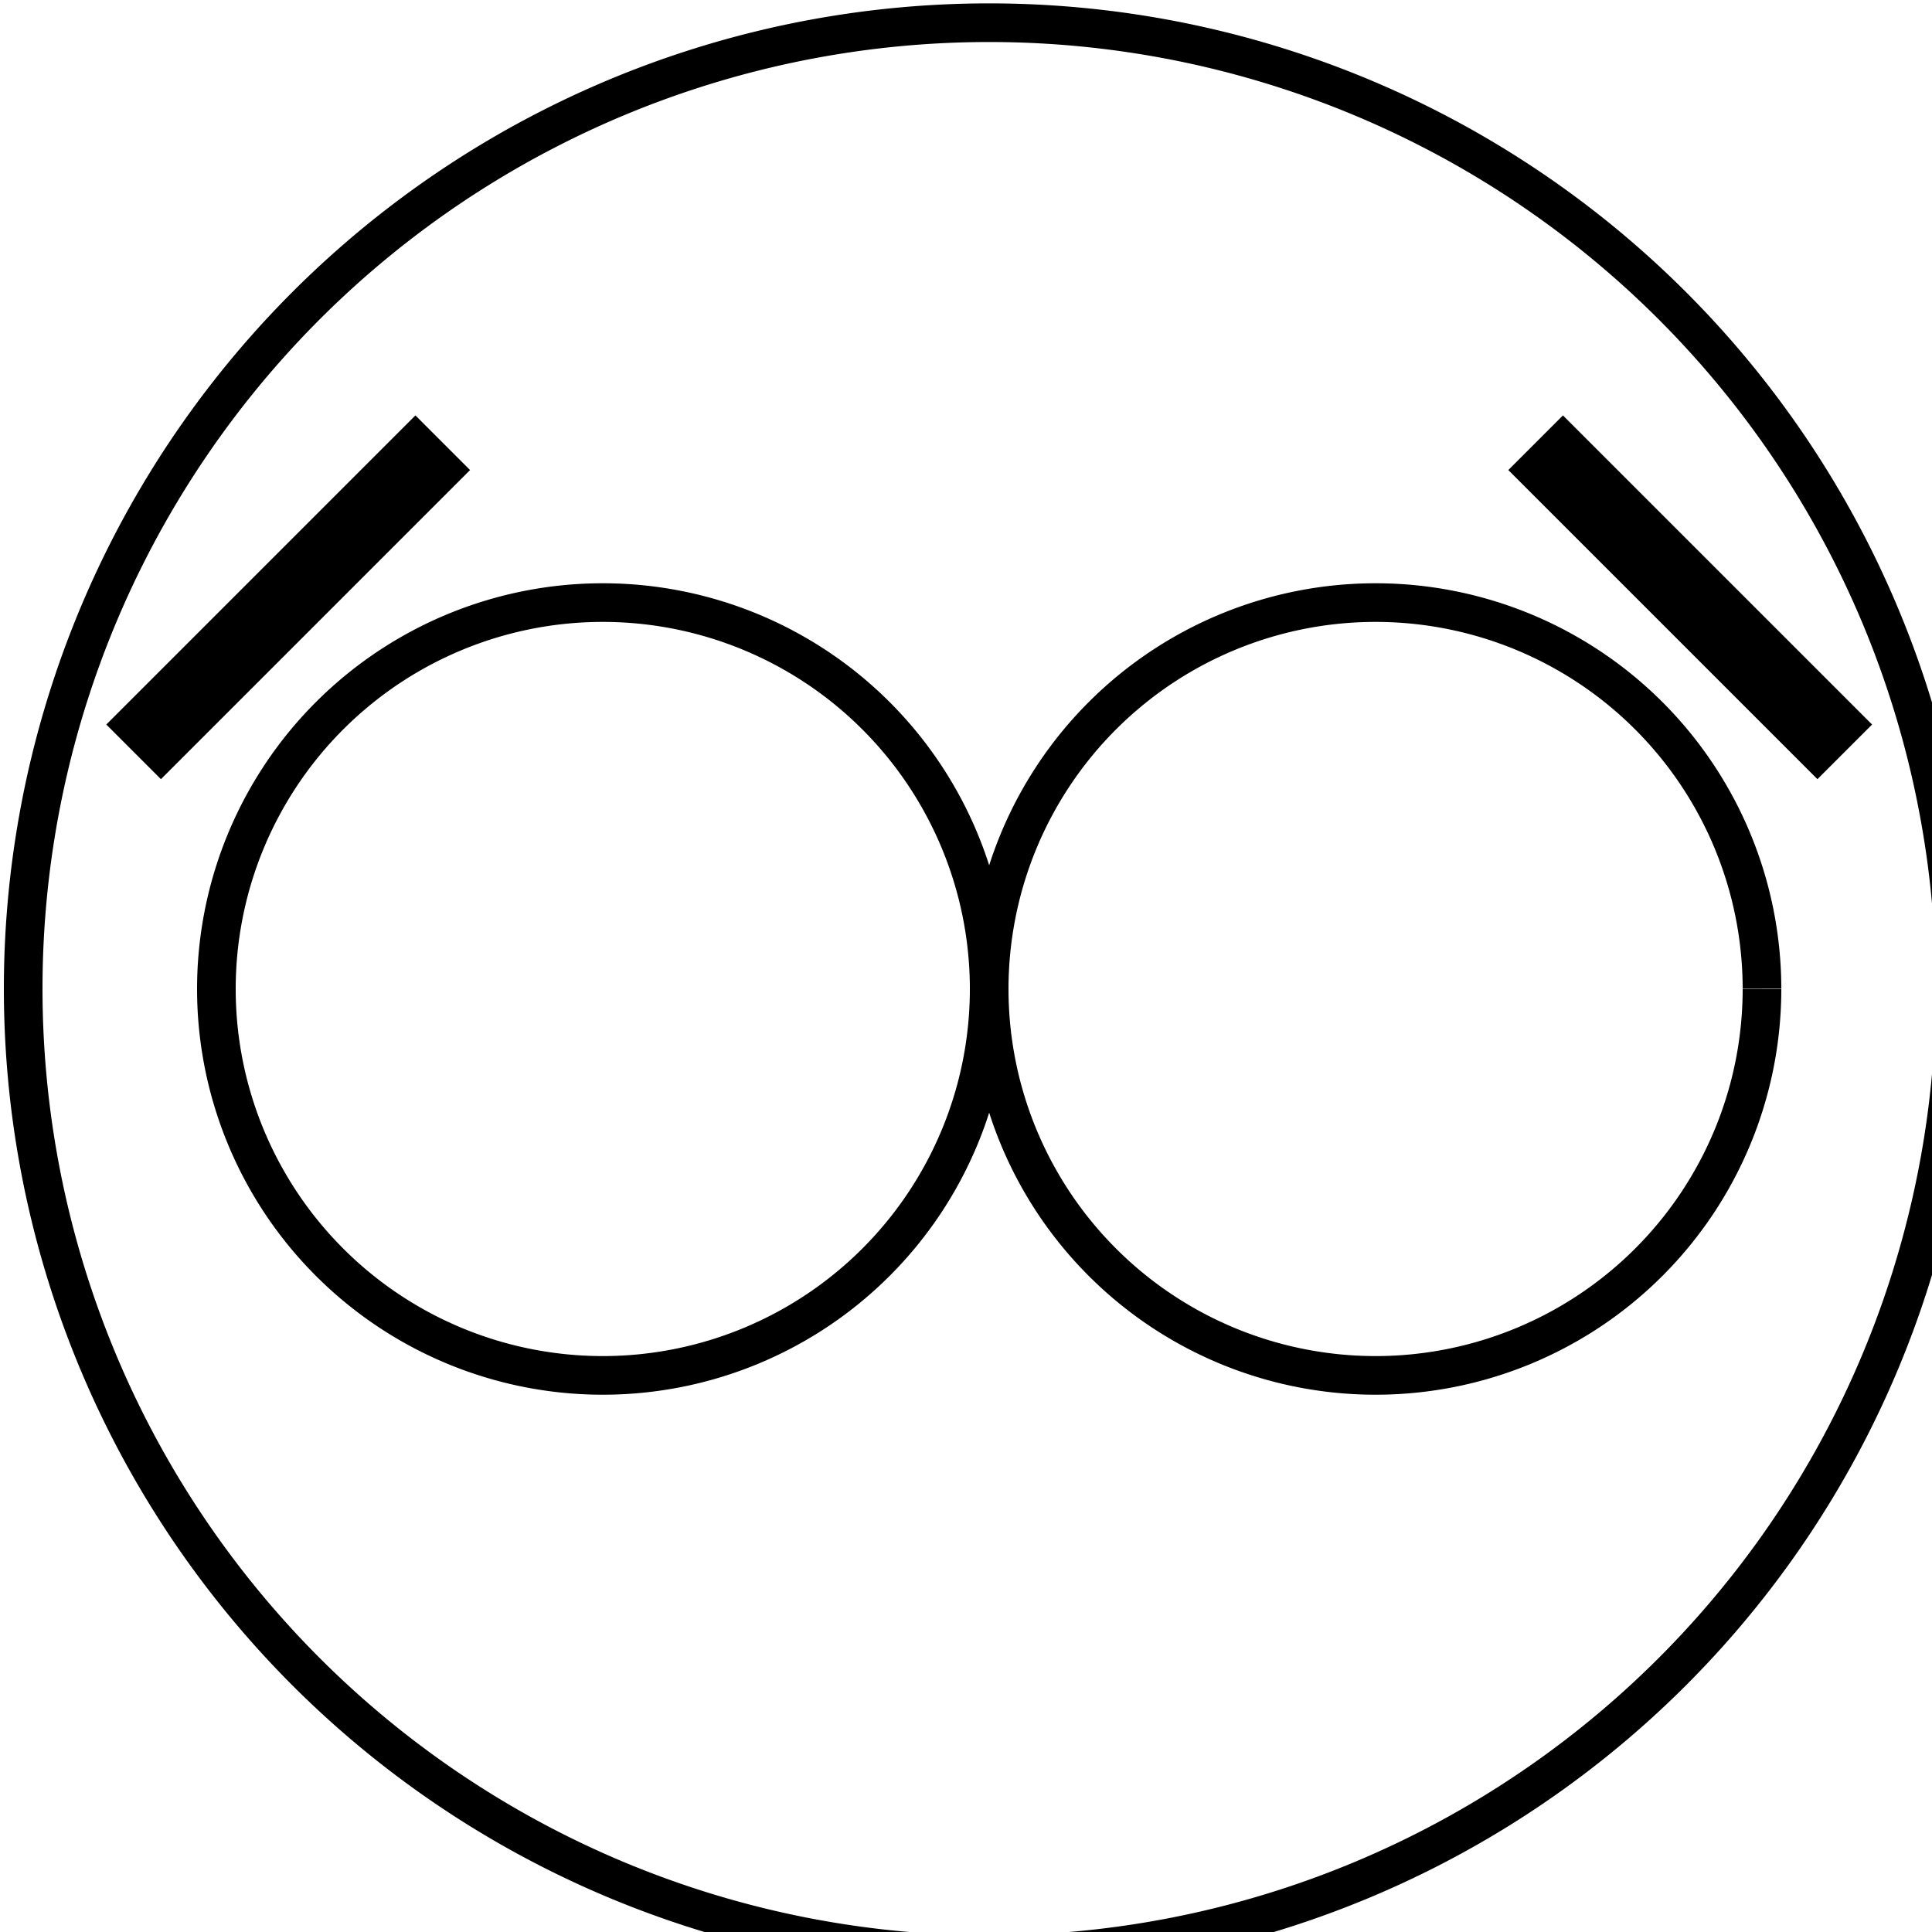
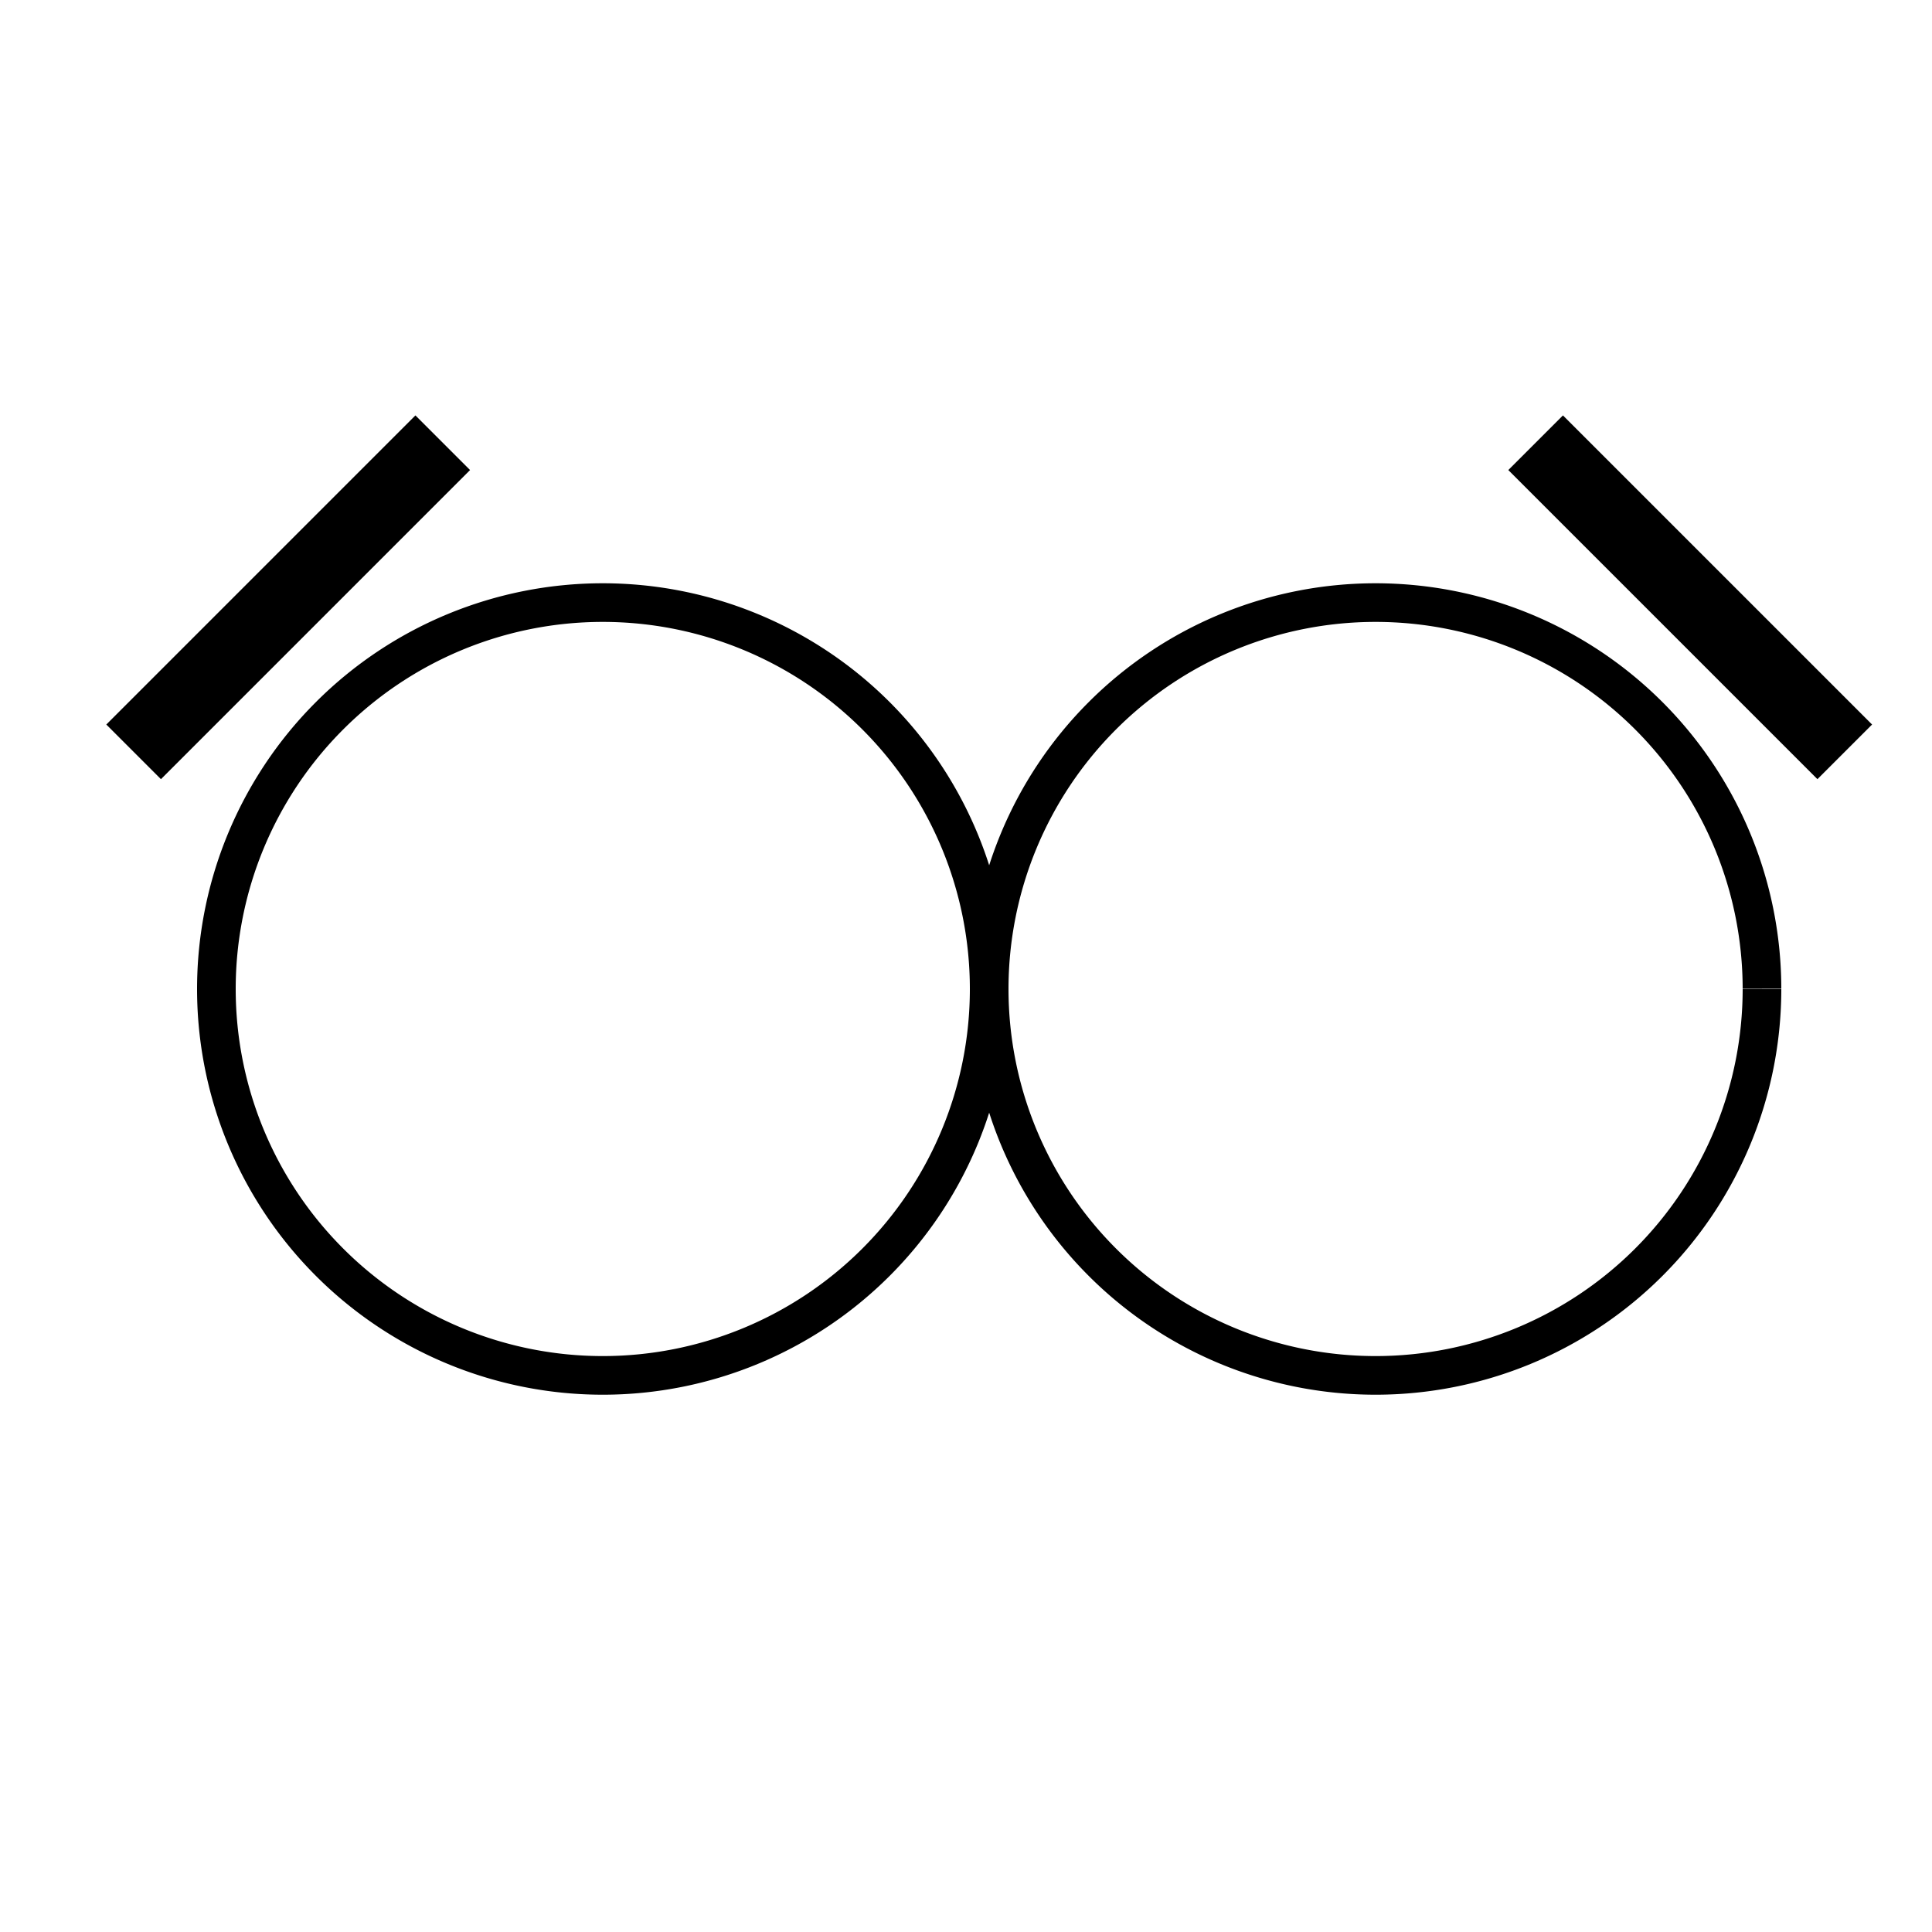
<svg xmlns="http://www.w3.org/2000/svg" width="500" height="500">
  <defs />
  <g>
-     <path fill="none" stroke="#000" paint-order="fill stroke markers" d=" M 506 256 A 250 250 0 1 1 506 255.75" stroke-miterlimit="10" stroke-width="10" stroke-dasharray="" />
    <path fill="none" stroke="#000" paint-order="fill stroke markers" d=" M 114.579 114.579 L 34.579 194.579" stroke-miterlimit="10" stroke-width="20" stroke-dasharray="" />
    <path fill="none" stroke="#000" paint-order="fill stroke markers" d=" M 397.421 114.579 L 477.421 194.579" stroke-miterlimit="10" stroke-width="20" stroke-dasharray="" />
    <path fill="none" stroke="#000" paint-order="fill stroke markers" d=" M 256 256 A 100 100 0 1 1 256 255.9" stroke-miterlimit="10" stroke-width="10" stroke-dasharray="" />
    <path fill="none" stroke="#000" paint-order="fill stroke markers" d=" M 456 256 A 100 100 0 1 1 456 255.9" stroke-miterlimit="10" stroke-width="10" stroke-dasharray="" />
  </g>
</svg>